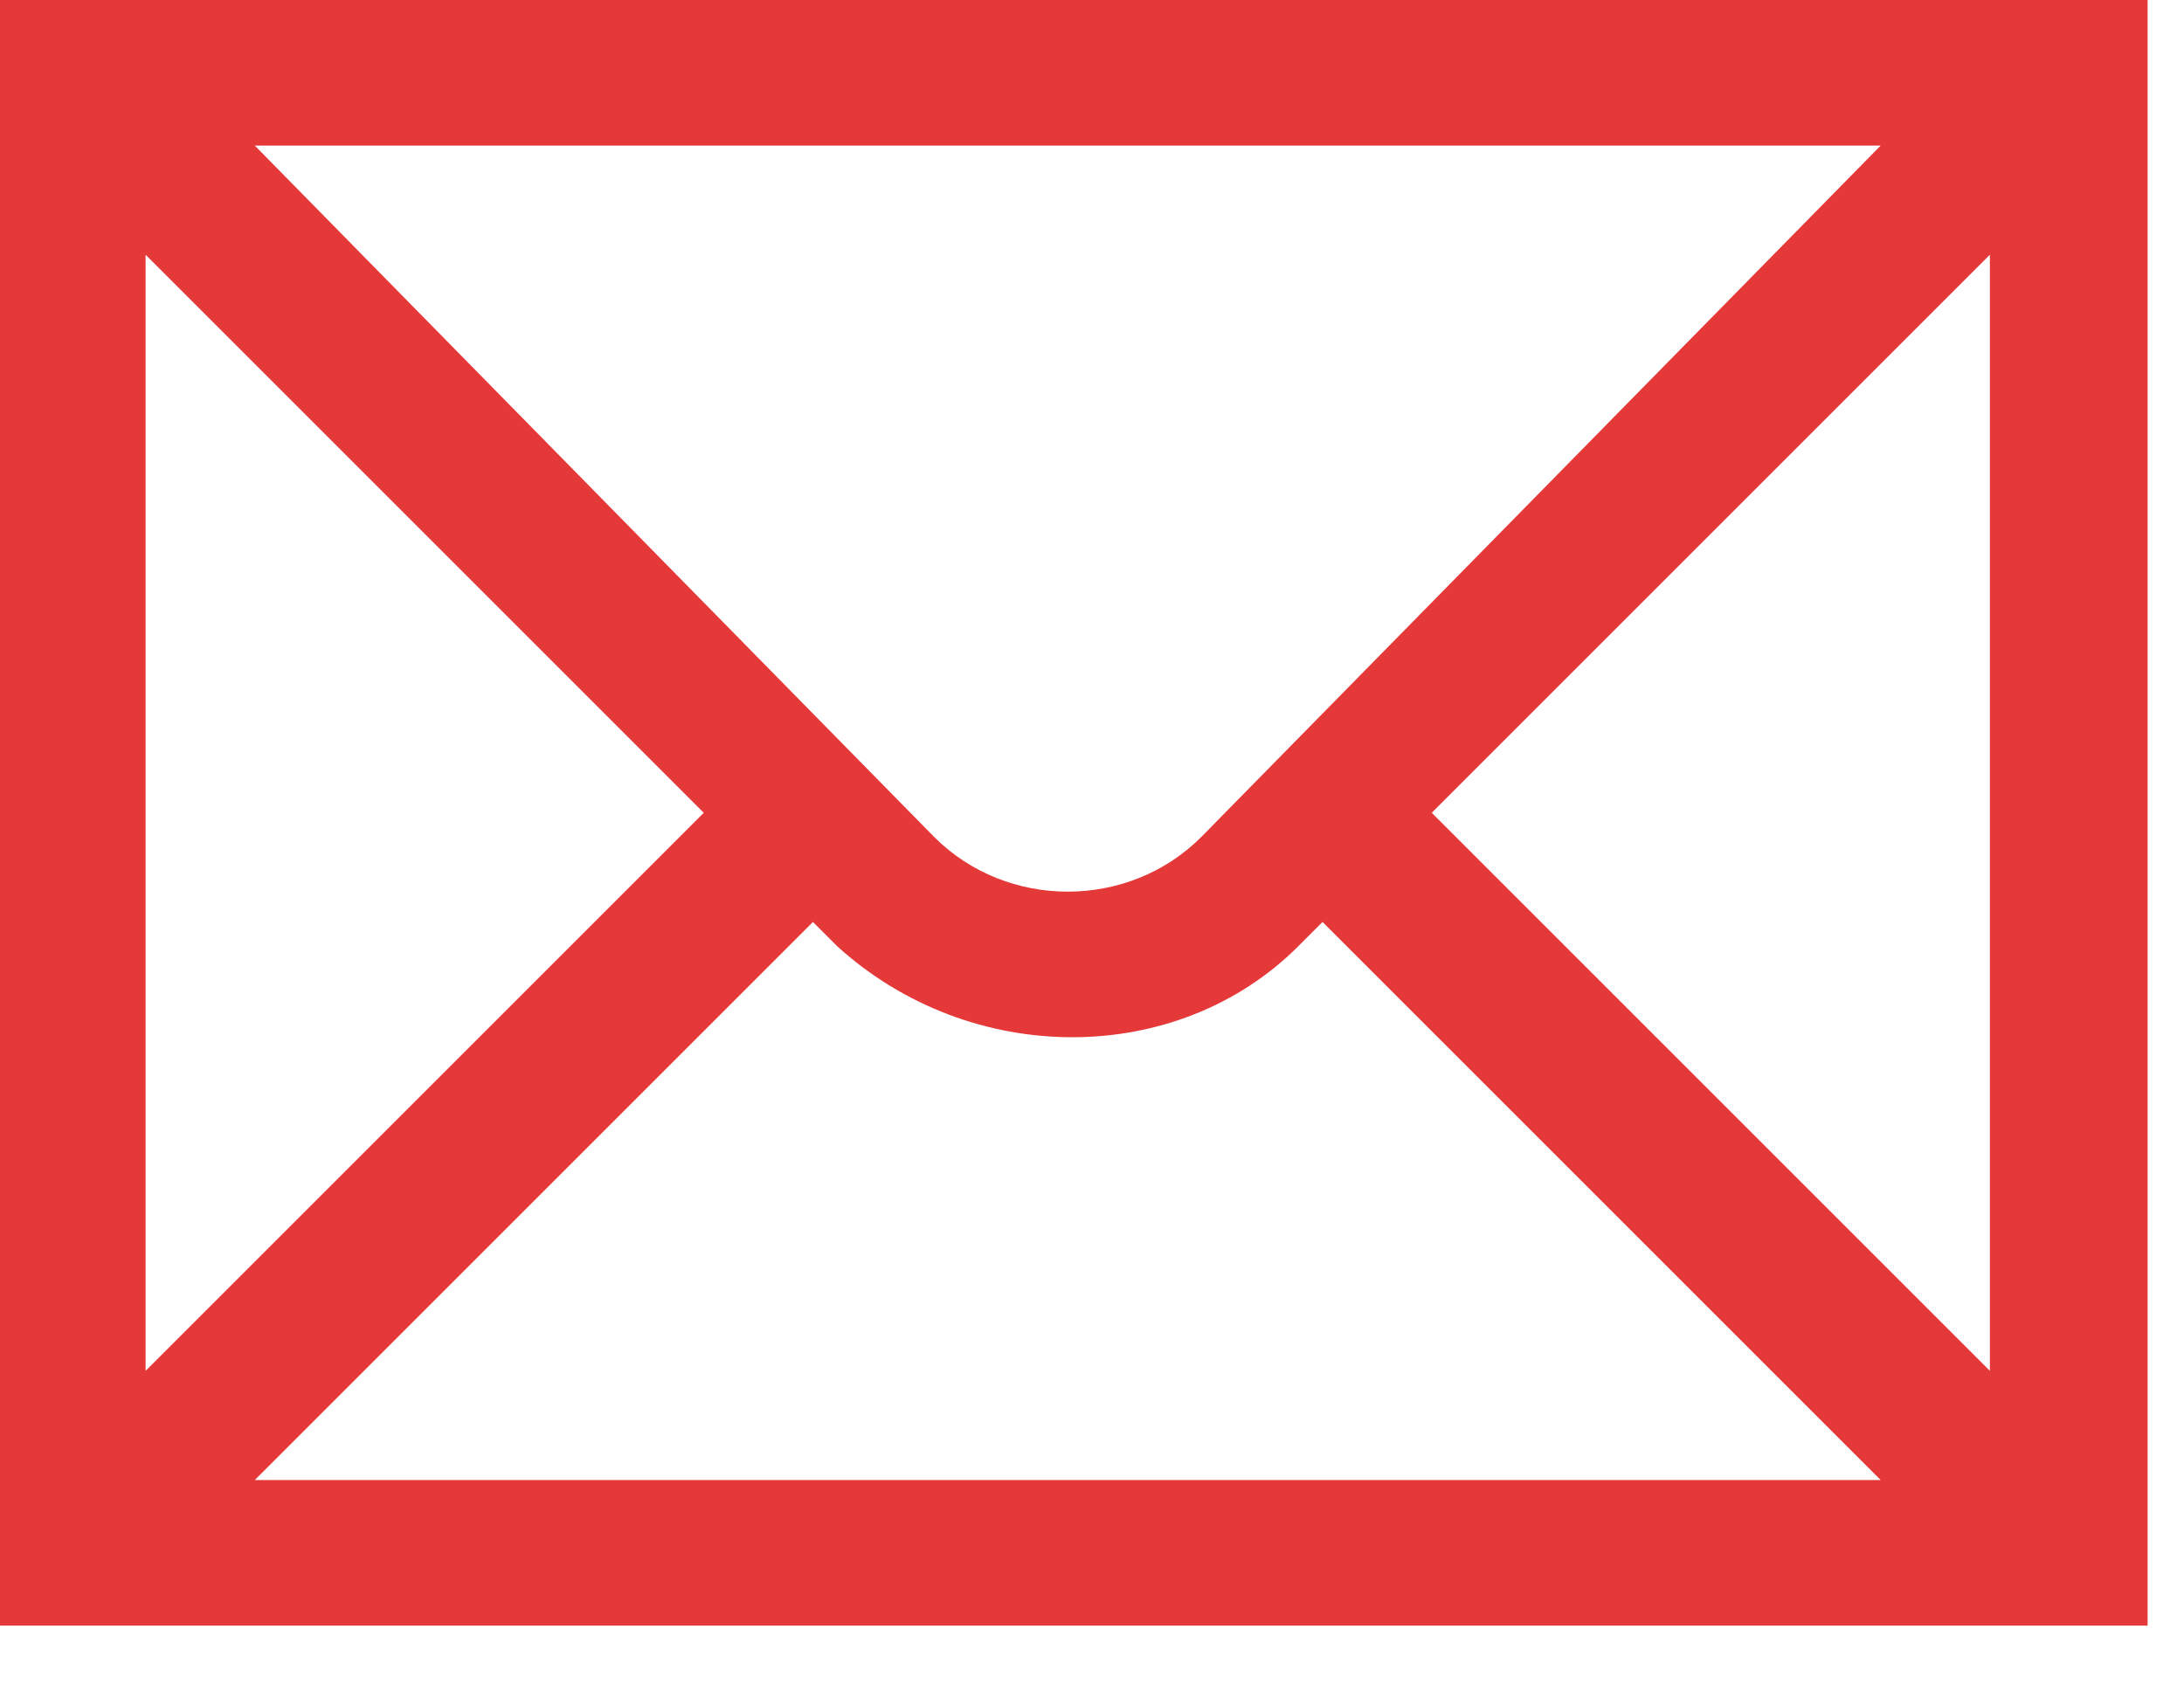
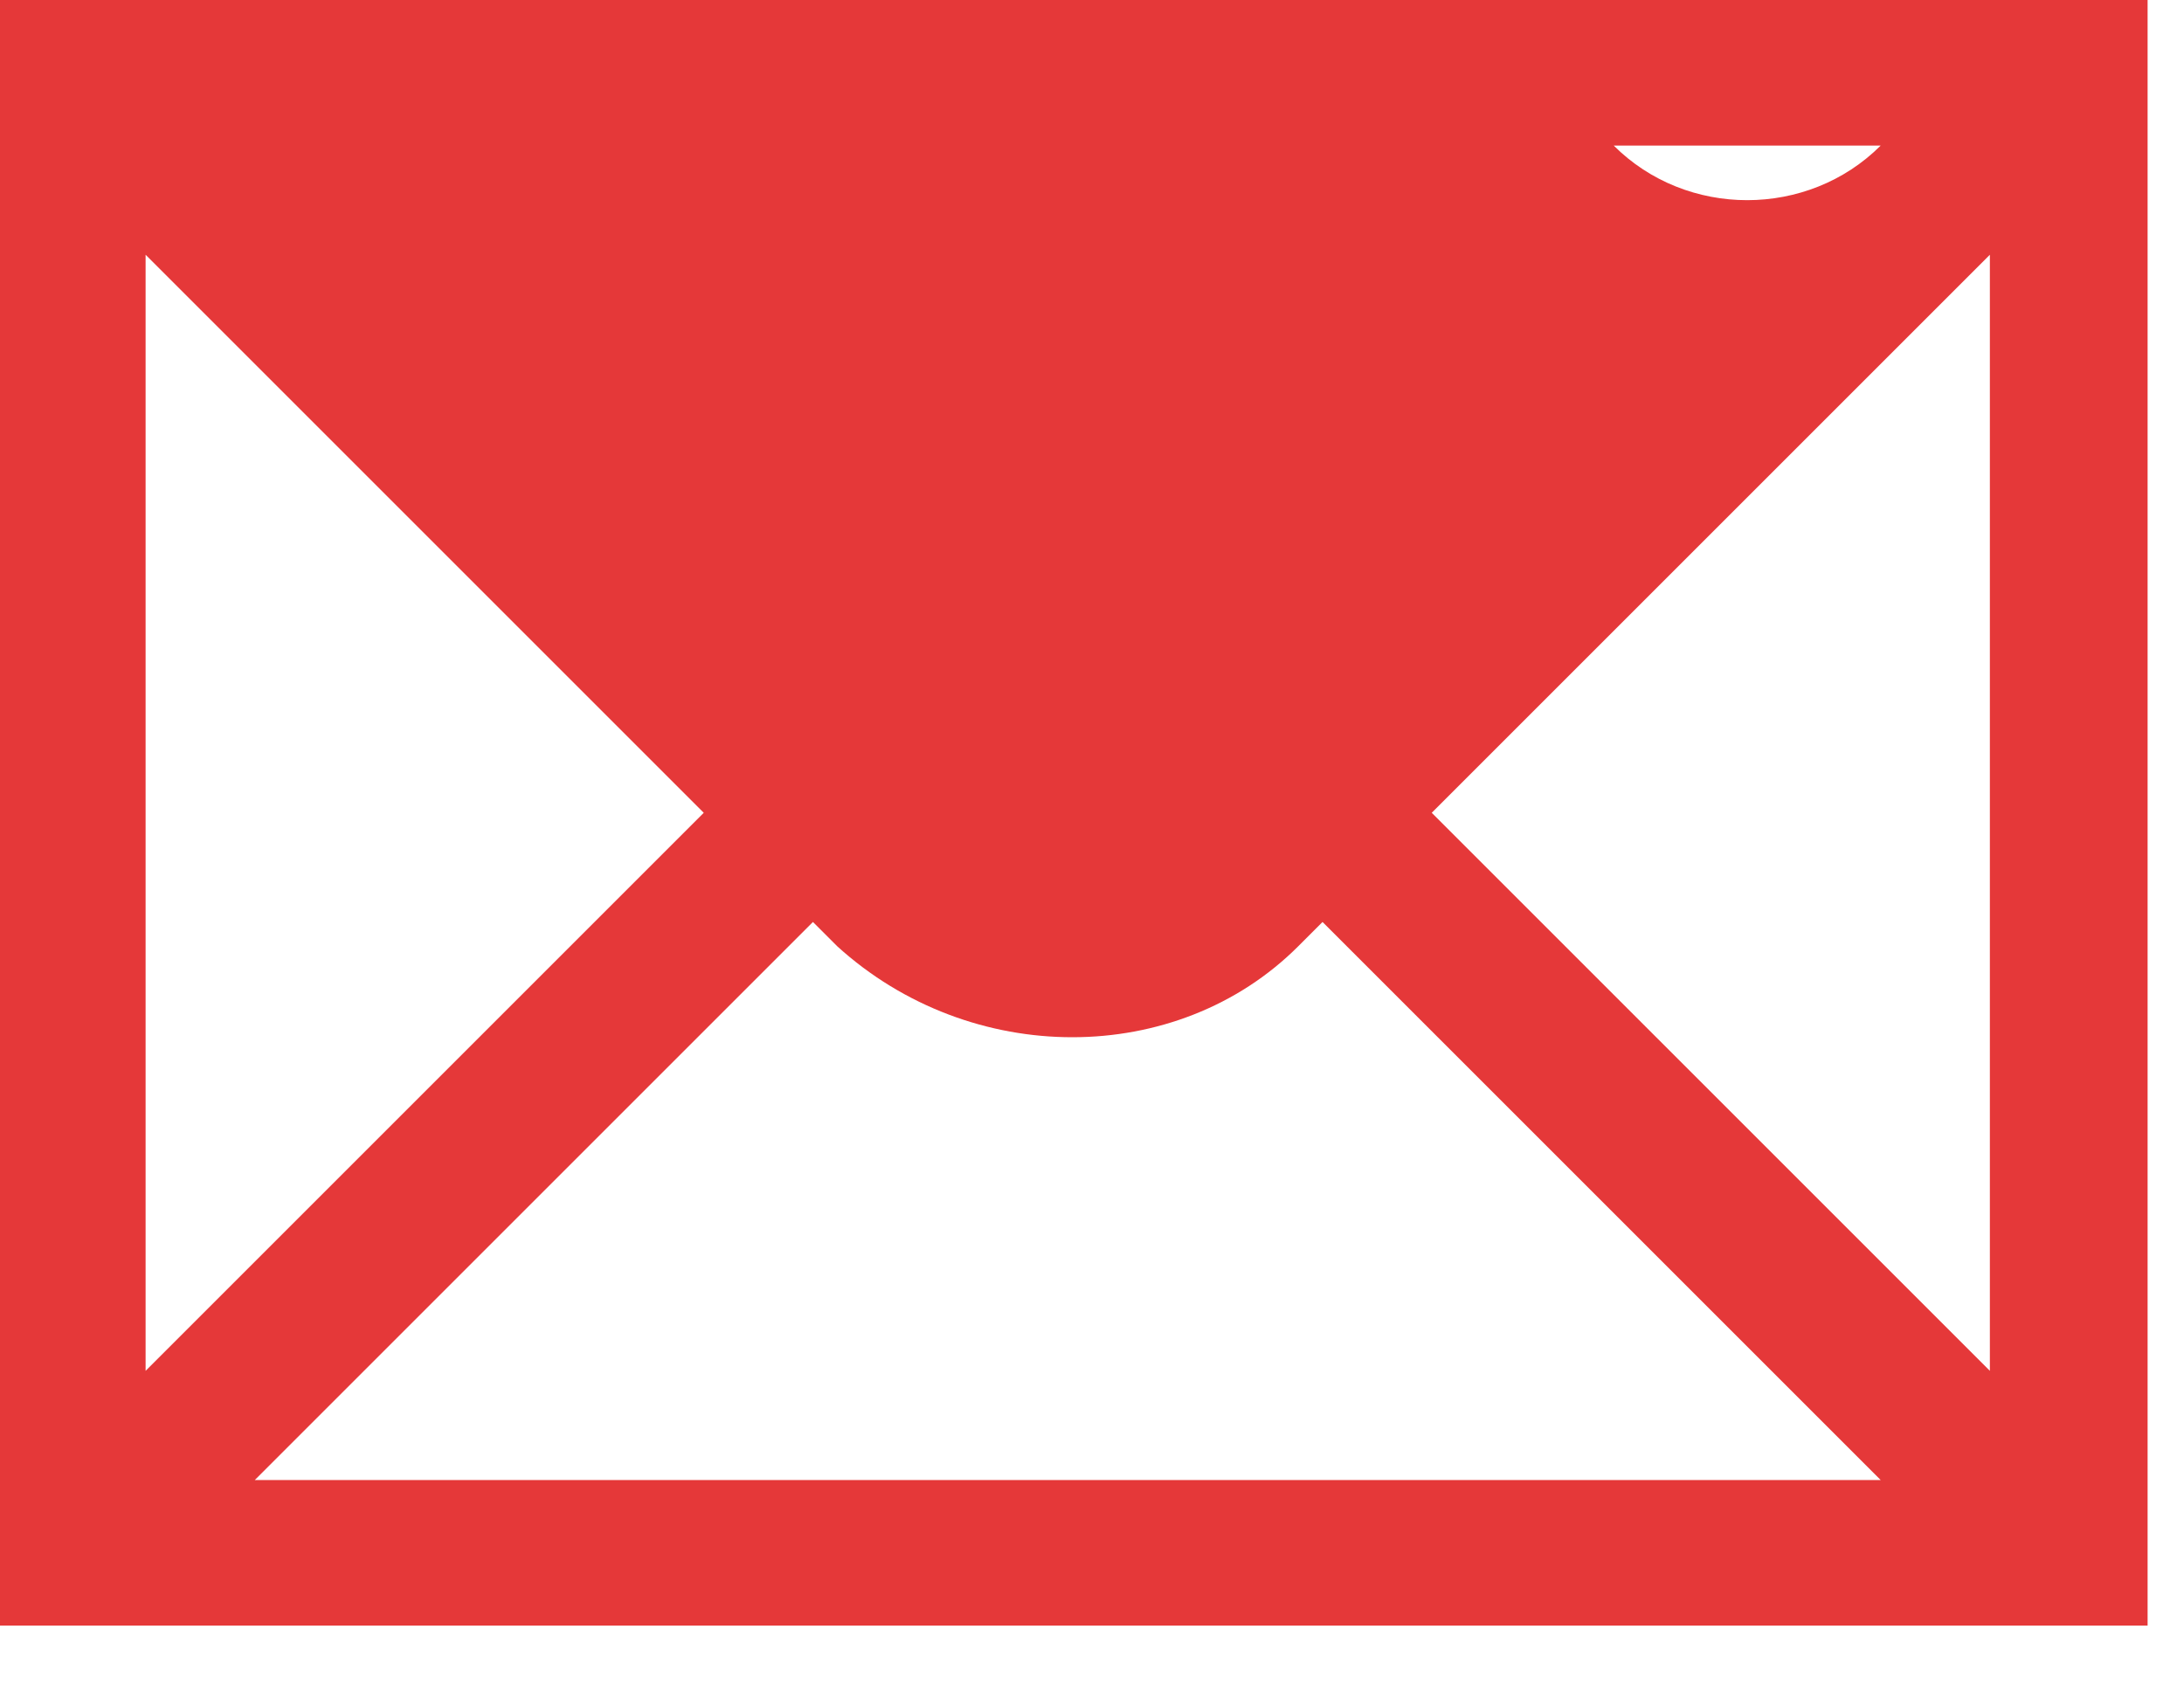
<svg xmlns="http://www.w3.org/2000/svg" version="1.1" id="Layer_1" x="0px" y="0px" viewBox="0 0 18 14" style="enable-background:new 0 0 18 14;" xml:space="preserve">
  <style type="text/css">
	.st0{fill:#E53839;}
</style>
-   <path class="st0" d="M16.4,11.3l-4.6-4.6l4.6-4.6V11.3z M2.1,12.2l4.6-4.6l0.2,0.2c1.1,1,2.8,1,3.8,0l0.2-0.2l4.6,4.6H2.1L2.1,12.2z   M1.2,2.1l4.6,4.6l-4.6,4.6L1.2,2.1z M15.5,1.2L9.9,6.9c-0.6,0.6-1.6,0.6-2.2,0L2.1,1.2H15.5z M0,13.4h17.7V0H0V13.4z" />
+   <path class="st0" d="M16.4,11.3l-4.6-4.6l4.6-4.6V11.3z M2.1,12.2l4.6-4.6l0.2,0.2c1.1,1,2.8,1,3.8,0l0.2-0.2l4.6,4.6H2.1L2.1,12.2z   M1.2,2.1l4.6,4.6l-4.6,4.6L1.2,2.1z M15.5,1.2c-0.6,0.6-1.6,0.6-2.2,0L2.1,1.2H15.5z M0,13.4h17.7V0H0V13.4z" />
</svg>